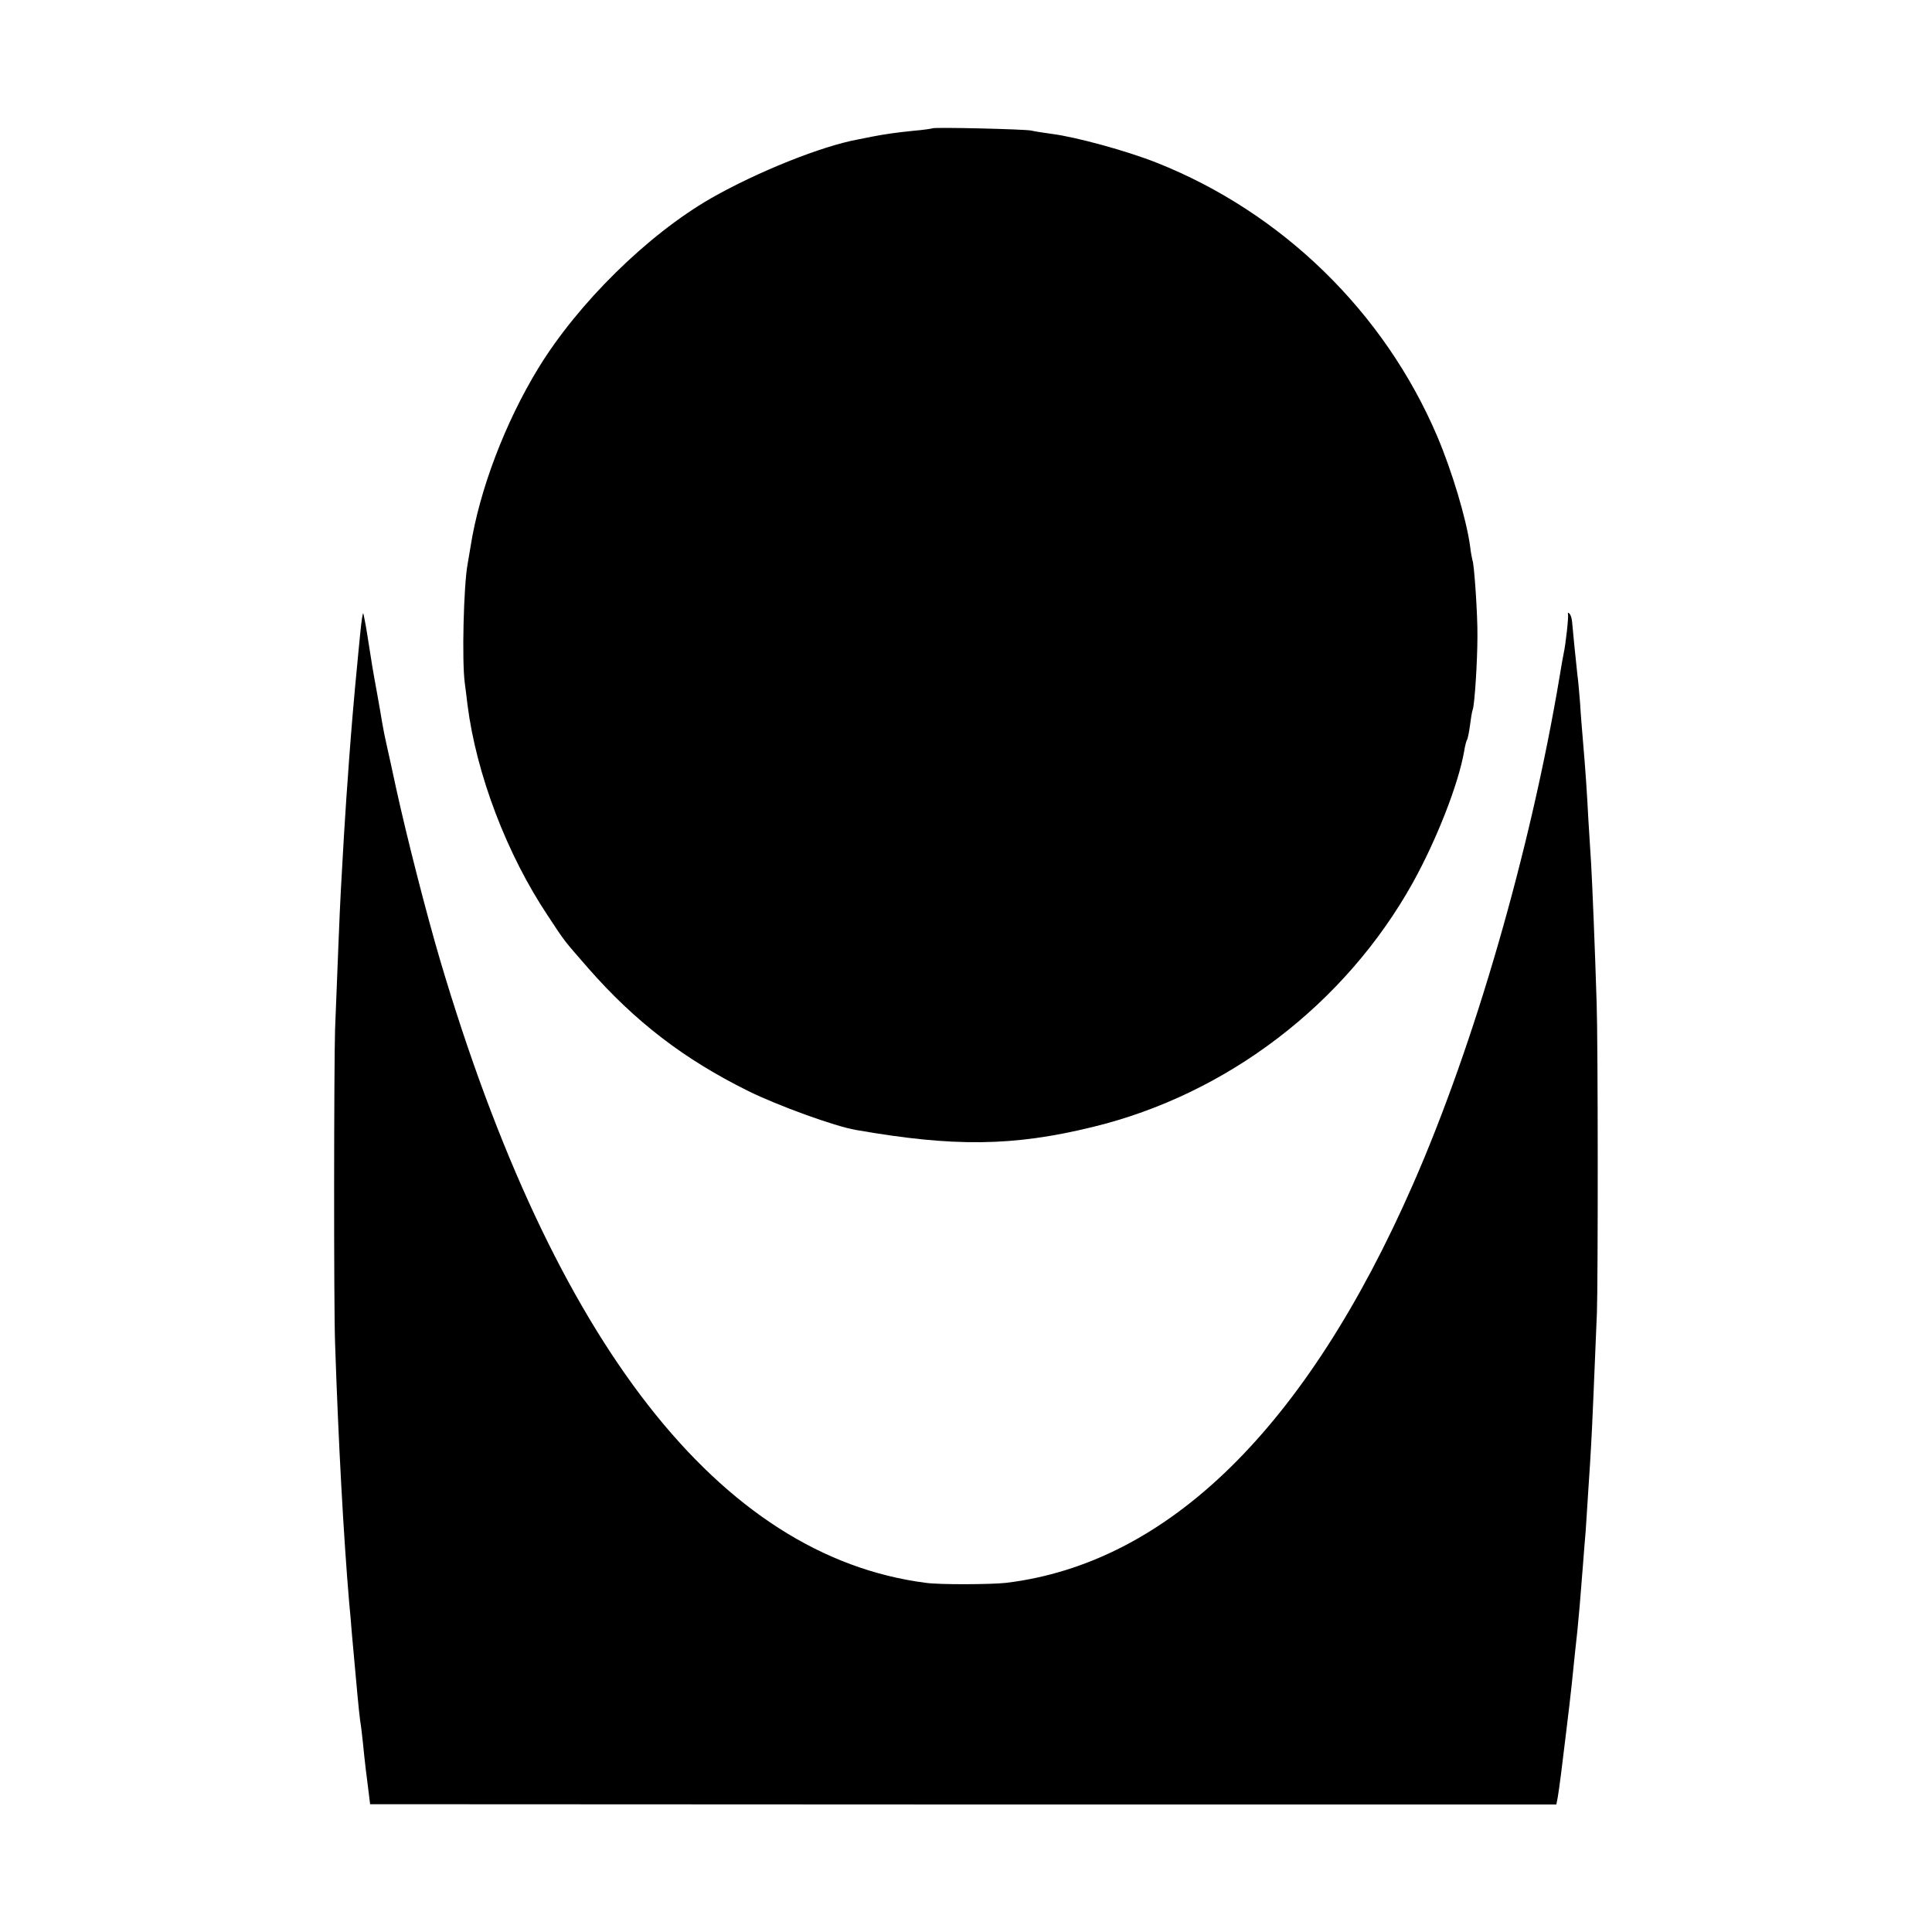
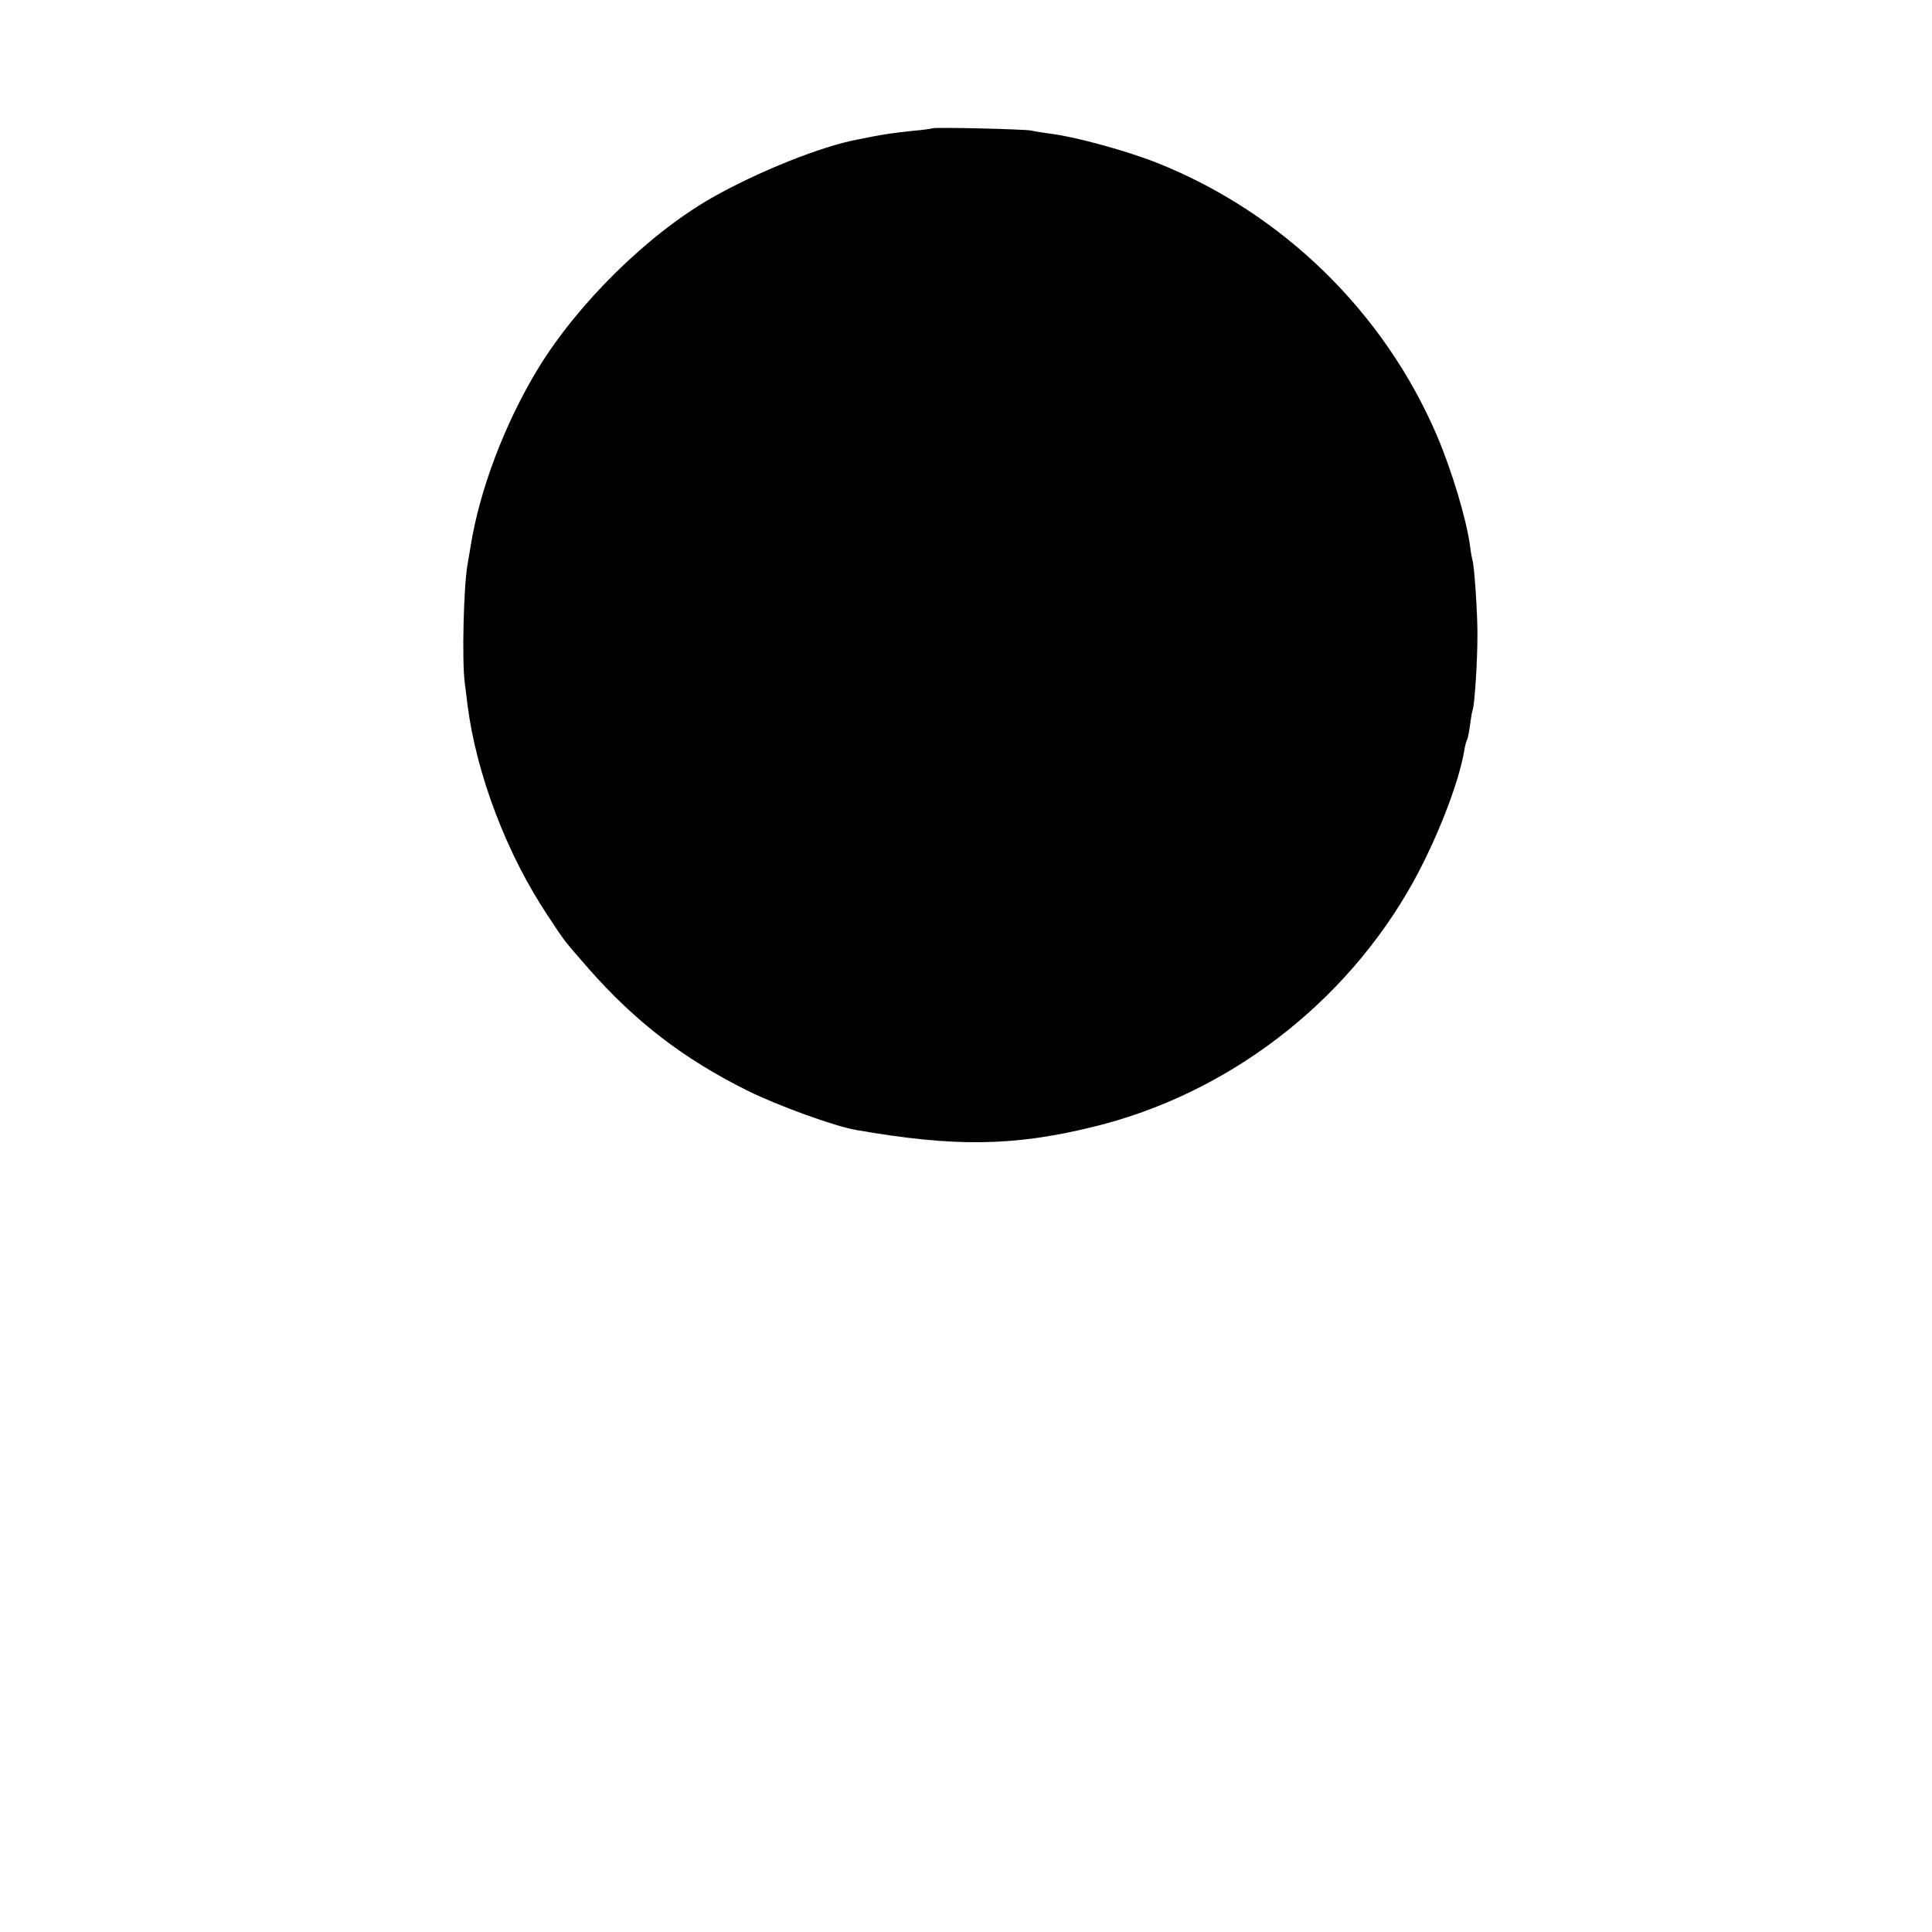
<svg xmlns="http://www.w3.org/2000/svg" version="1.0" width="700pt" height="700pt" viewBox="0 0 700 700" preserveAspectRatio="xMidYMid meet">
  <g transform="translate(0,700) scale(0.1,-0.1)" fill="#000000" stroke="none">
    <path d="M3378 6535 c-1 -1 -33 -6 -70 -9 -67 -7 -101 -12 -148 -21 -14 -3 -36 -7 -50 -10 -133 -24 -367 -118 -535 -214 -229 -132 -480 -379 -624 -614 -121 -198 -214 -443 -246 -647 -4 -25 -9 -54 -11 -65 -14 -76 -21 -348 -10 -430 2 -16 7 -52 10 -80 32 -250 142 -540 291 -763 65 -99 56 -86 148 -192 169 -192 344 -327 578 -443 107 -53 314 -128 390 -141 354 -62 570 -60 859 11 486 118 914 445 1159 885 86 155 166 359 186 477 3 19 8 38 11 42 2 4 7 27 10 51 3 24 7 49 10 57 7 20 17 176 17 266 1 78 -12 264 -18 275 -1 3 -6 27 -9 54 -14 98 -65 269 -119 396 -192 450 -562 810 -1015 990 -108 43 -294 94 -382 105 -29 4 -62 9 -74 12 -24 5 -352 13 -358 8z" />
-     <path d="M1305 4703 c-4 -43 -9 -89 -10 -103 -12 -123 -22 -241 -30 -350 -3 -47 -8 -110 -10 -140 -4 -55 -13 -203 -20 -335 -4 -67 -13 -305 -21 -505 -4 -134 -5 -991 0 -1135 12 -361 31 -704 51 -940 3 -27 7 -79 10 -115 3 -36 8 -85 10 -110 2 -25 7 -74 10 -110 3 -36 8 -78 10 -95 3 -16 7 -52 10 -80 6 -63 14 -128 21 -181 l5 -41 2149 -1 2149 0 5 26 c5 28 17 122 30 232 12 96 15 127 21 180 10 100 14 134 20 190 6 59 10 107 20 235 3 44 8 100 10 125 2 25 6 95 10 155 4 61 9 133 10 160 3 46 12 259 21 480 4 117 4 978 -1 1120 -6 196 -16 438 -20 505 -2 36 -7 108 -10 160 -5 97 -10 174 -20 290 -3 36 -8 95 -10 132 -3 37 -7 85 -10 105 -6 55 -17 164 -19 190 -1 12 -5 26 -10 30 -4 4 -6 4 -5 -2 3 -9 -8 -109 -16 -145 -2 -8 -8 -44 -14 -80 -106 -633 -309 -1334 -531 -1840 -387 -883 -888 -1374 -1475 -1445 -54 -6 -241 -7 -290 0 -747 96 -1349 867 -1760 2255 -51 173 -120 443 -160 625 -14 66 -30 138 -35 160 -5 22 -12 56 -15 75 -3 19 -12 71 -20 115 -15 82 -16 88 -35 210 -6 38 -13 71 -14 73 -2 1 -7 -32 -11 -75z" />
  </g>
</svg>